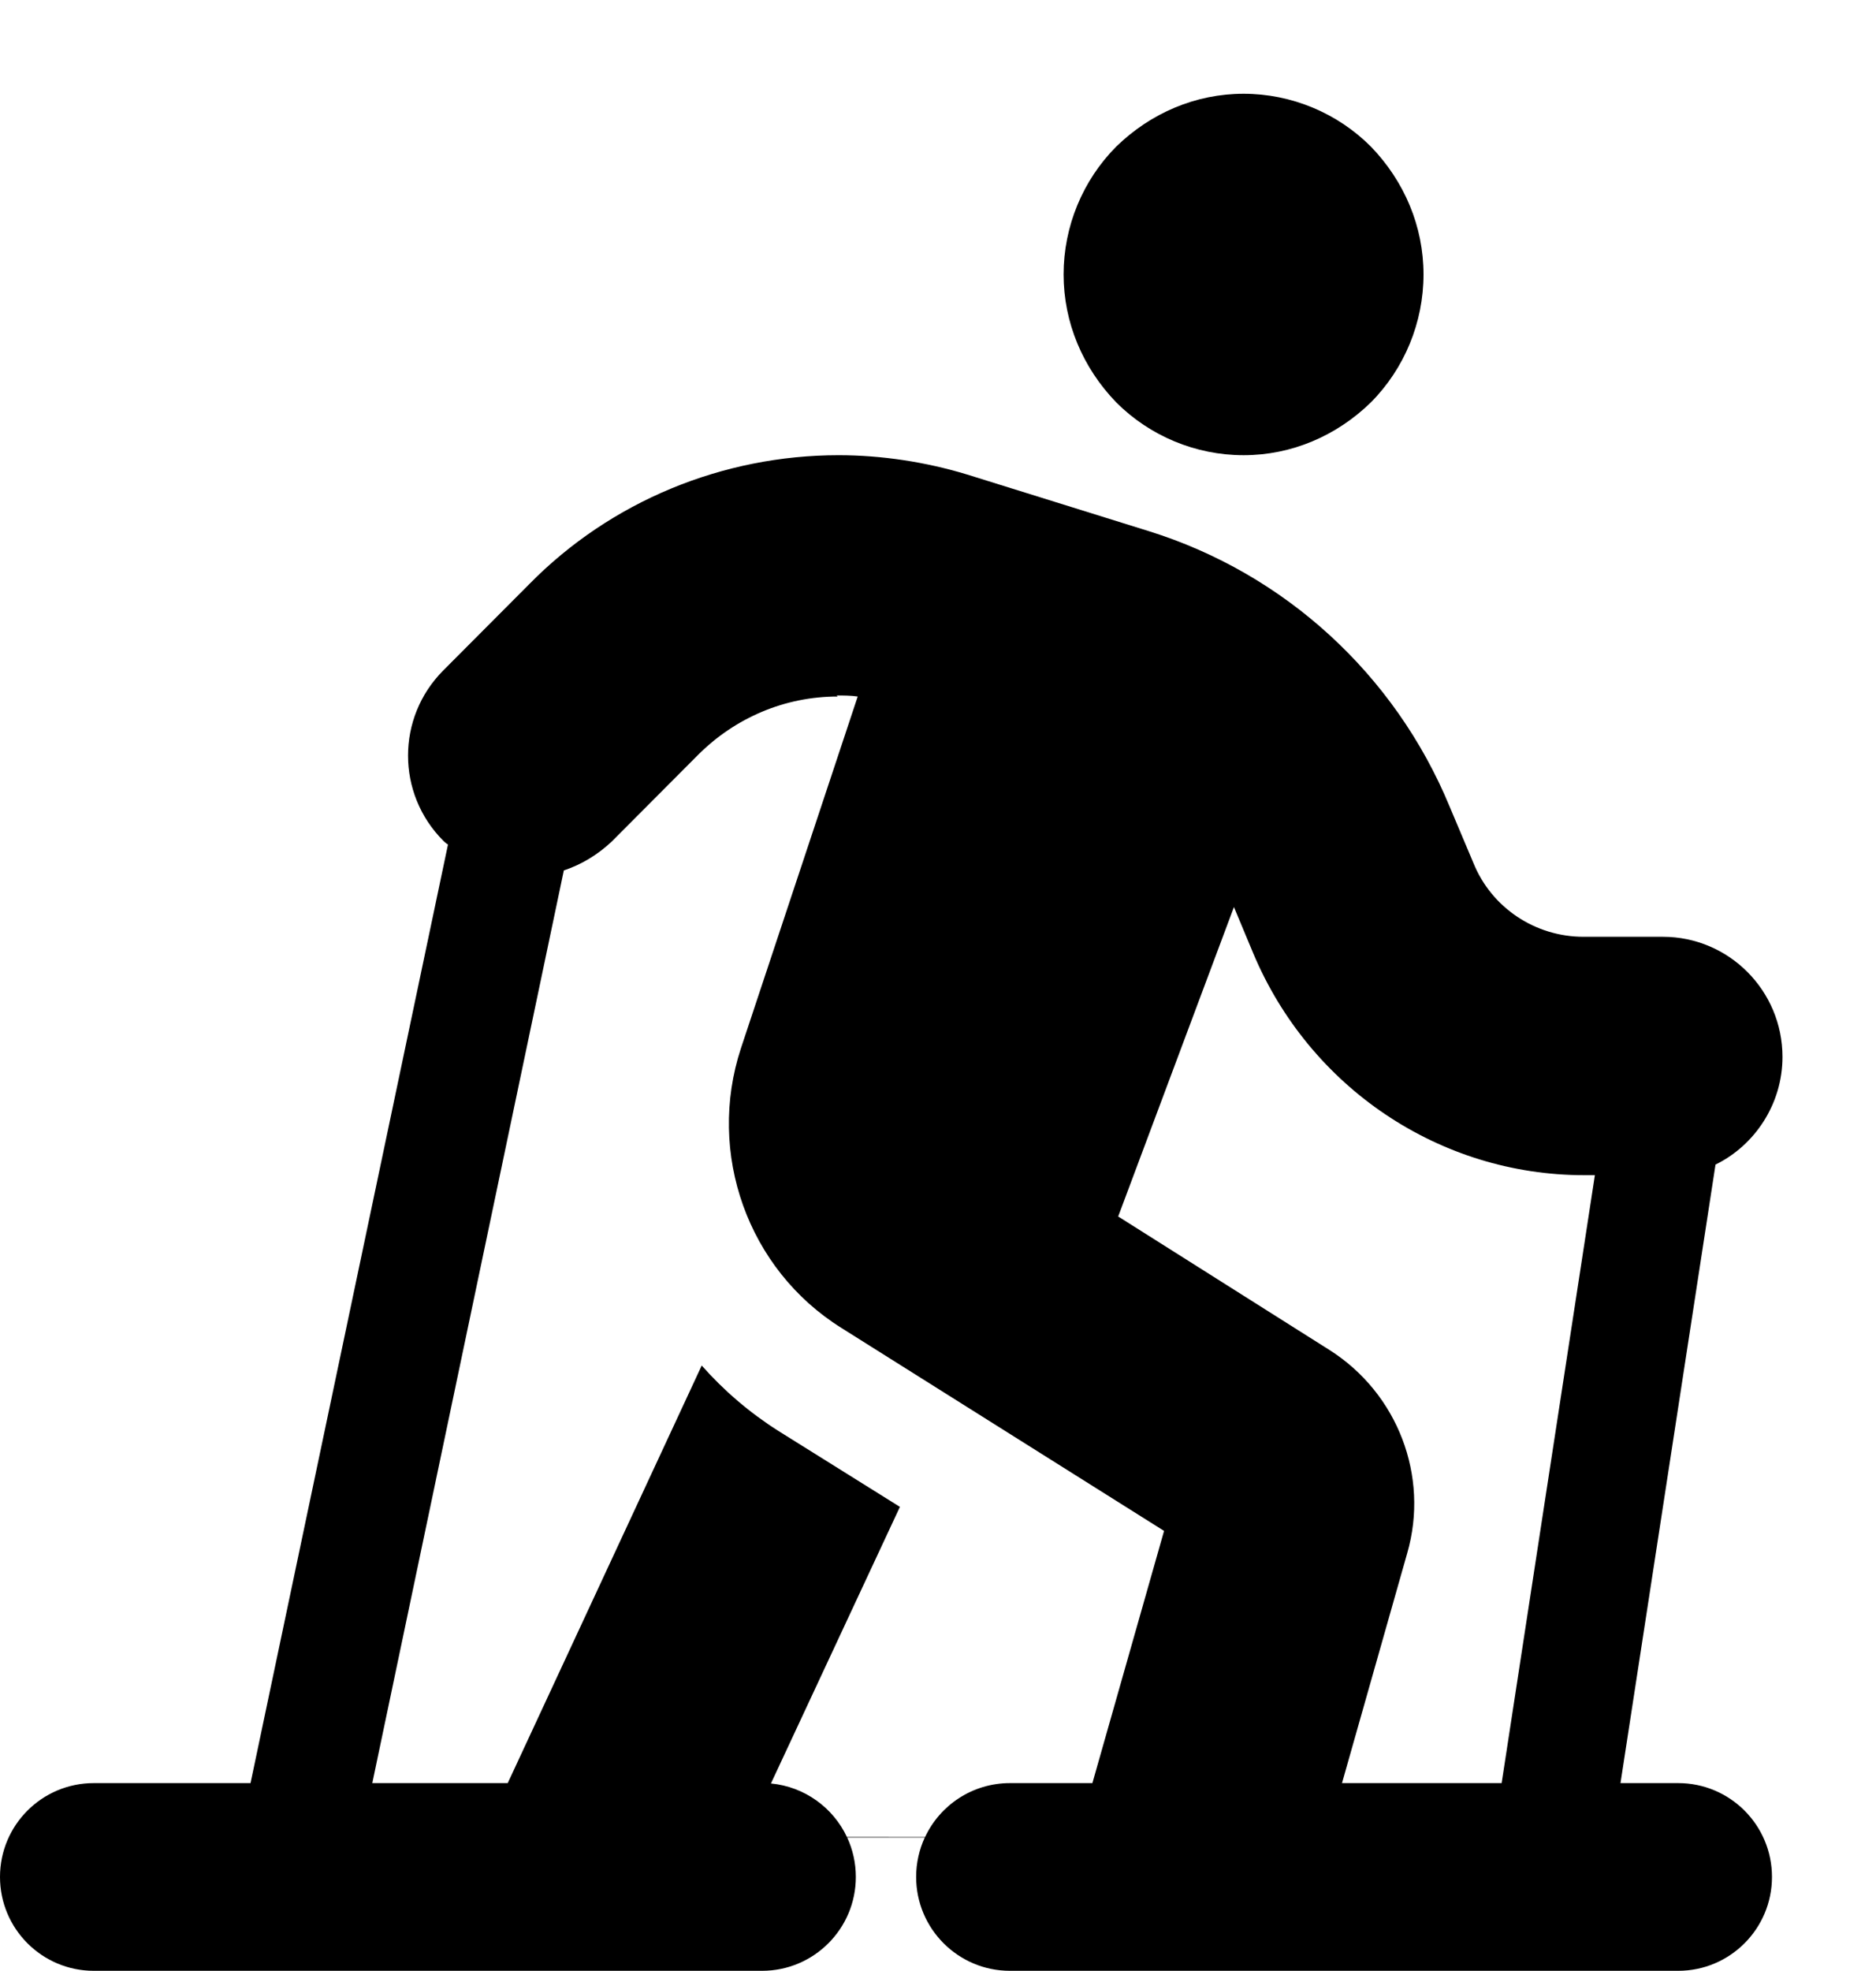
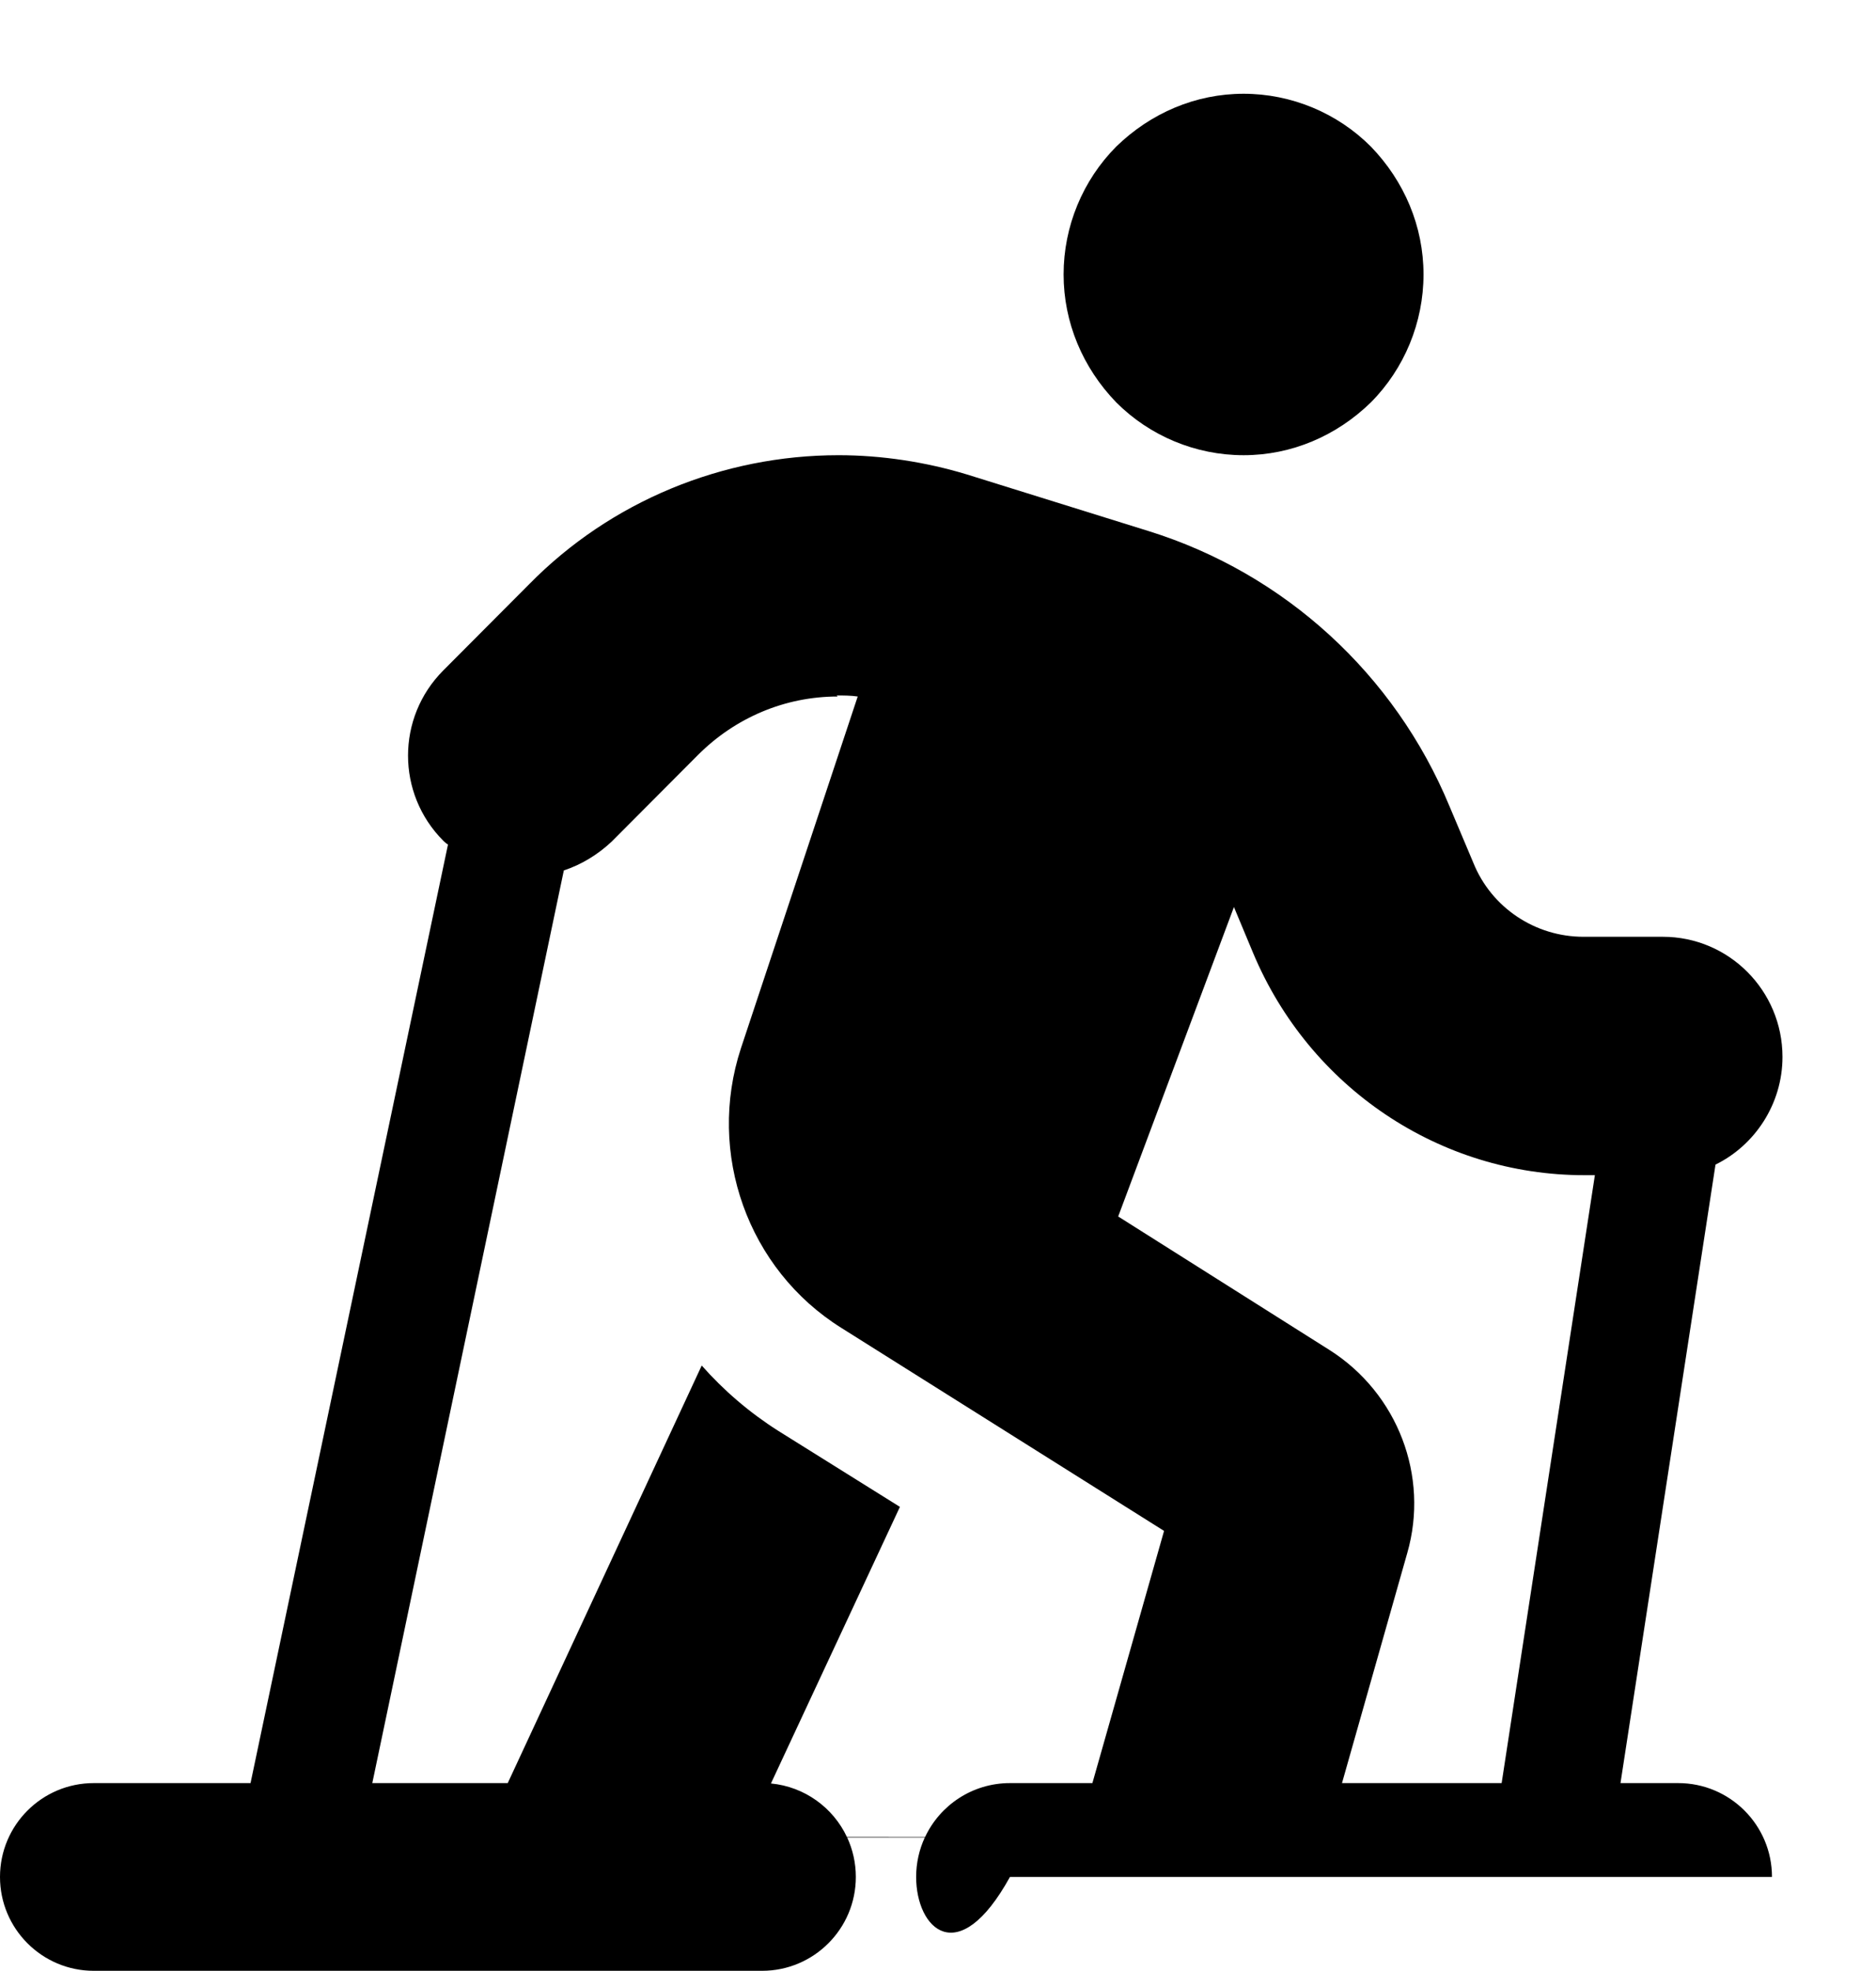
<svg xmlns="http://www.w3.org/2000/svg" fill="none" viewBox="0 0 20 21" height="21" width="20">
-   <path fill="currentColor" d="M13.258 4.85C13.768 4.85 14.248 4.645 14.615 4.287C14.972 3.928 15.176 3.436 15.176 2.924C15.176 2.412 14.972 1.931 14.615 1.562C14.258 1.204 13.768 0.999 13.258 0.999C12.747 0.999 12.268 1.204 11.9 1.562C11.543 1.921 11.339 2.412 11.339 2.924C11.339 3.436 11.543 3.918 11.9 4.287C12.257 4.645 12.747 4.85 13.258 4.85ZM8.92 7.41C8.991 7.41 9.073 7.41 9.144 7.421L7.899 11.169C7.532 12.286 7.971 13.525 8.971 14.149L12.41 16.311L11.646 18.998H10.767C10.367 18.998 10.021 19.233 9.862 19.573L9.029 19.572C8.882 19.26 8.578 19.036 8.219 19.002L9.594 16.055L8.297 15.245C7.991 15.051 7.716 14.815 7.481 14.549L5.413 18.998H3.969L6.011 9.274C6.195 9.213 6.368 9.11 6.521 8.967L7.44 8.045C7.838 7.646 8.369 7.421 8.93 7.421L8.92 7.41ZM2.671 18.998L4.776 8.998C4.756 8.988 4.725 8.957 4.725 8.957C4.225 8.455 4.225 7.646 4.725 7.144L5.644 6.222C6.511 5.341 7.705 4.85 8.94 4.85C9.4 4.85 9.869 4.922 10.308 5.055L12.247 5.659C13.696 6.11 14.87 7.185 15.452 8.588L15.707 9.192C15.901 9.674 16.37 9.981 16.881 9.981H17.728C18.432 9.981 19.003 10.555 19.003 11.261C19.003 11.763 18.707 12.204 18.289 12.408L17.276 18.998H17.891C18.443 18.998 18.891 19.445 18.891 19.998C18.891 20.55 18.443 20.998 17.891 20.998H10.767C10.215 20.998 9.767 20.55 9.767 19.998C9.767 19.848 9.8 19.706 9.859 19.578H9.032C9.091 19.706 9.124 19.848 9.124 19.998C9.124 20.55 8.676 20.998 8.124 20.998H1C0.448 20.998 0 20.55 0 19.998C0 19.445 0.448 18.998 1 18.998H2.671ZM14.307 18.998H16.009L16.462 16.044L17.003 12.521H16.891C15.35 12.521 13.962 11.589 13.36 10.155L13.155 9.664L11.921 12.961L14.176 14.385C14.901 14.846 15.238 15.727 15.003 16.546L14.307 18.998Z" clip-rule="evenodd" fill-rule="evenodd" />
+   <path fill="currentColor" d="M13.258 4.85C13.768 4.85 14.248 4.645 14.615 4.287C14.972 3.928 15.176 3.436 15.176 2.924C15.176 2.412 14.972 1.931 14.615 1.562C14.258 1.204 13.768 0.999 13.258 0.999C12.747 0.999 12.268 1.204 11.9 1.562C11.543 1.921 11.339 2.412 11.339 2.924C11.339 3.436 11.543 3.918 11.9 4.287C12.257 4.645 12.747 4.85 13.258 4.85ZM8.92 7.41C8.991 7.41 9.073 7.41 9.144 7.421L7.899 11.169C7.532 12.286 7.971 13.525 8.971 14.149L12.41 16.311L11.646 18.998H10.767C10.367 18.998 10.021 19.233 9.862 19.573L9.029 19.572C8.882 19.26 8.578 19.036 8.219 19.002L9.594 16.055L8.297 15.245C7.991 15.051 7.716 14.815 7.481 14.549L5.413 18.998H3.969L6.011 9.274C6.195 9.213 6.368 9.11 6.521 8.967L7.44 8.045C7.838 7.646 8.369 7.421 8.93 7.421L8.92 7.41ZM2.671 18.998L4.776 8.998C4.756 8.988 4.725 8.957 4.725 8.957C4.225 8.455 4.225 7.646 4.725 7.144L5.644 6.222C6.511 5.341 7.705 4.85 8.94 4.85C9.4 4.85 9.869 4.922 10.308 5.055L12.247 5.659C13.696 6.11 14.87 7.185 15.452 8.588L15.707 9.192C15.901 9.674 16.37 9.981 16.881 9.981H17.728C18.432 9.981 19.003 10.555 19.003 11.261C19.003 11.763 18.707 12.204 18.289 12.408L17.276 18.998H17.891C18.443 18.998 18.891 19.445 18.891 19.998H10.767C10.215 20.998 9.767 20.55 9.767 19.998C9.767 19.848 9.8 19.706 9.859 19.578H9.032C9.091 19.706 9.124 19.848 9.124 19.998C9.124 20.55 8.676 20.998 8.124 20.998H1C0.448 20.998 0 20.55 0 19.998C0 19.445 0.448 18.998 1 18.998H2.671ZM14.307 18.998H16.009L16.462 16.044L17.003 12.521H16.891C15.35 12.521 13.962 11.589 13.36 10.155L13.155 9.664L11.921 12.961L14.176 14.385C14.901 14.846 15.238 15.727 15.003 16.546L14.307 18.998Z" clip-rule="evenodd" fill-rule="evenodd" />
</svg>